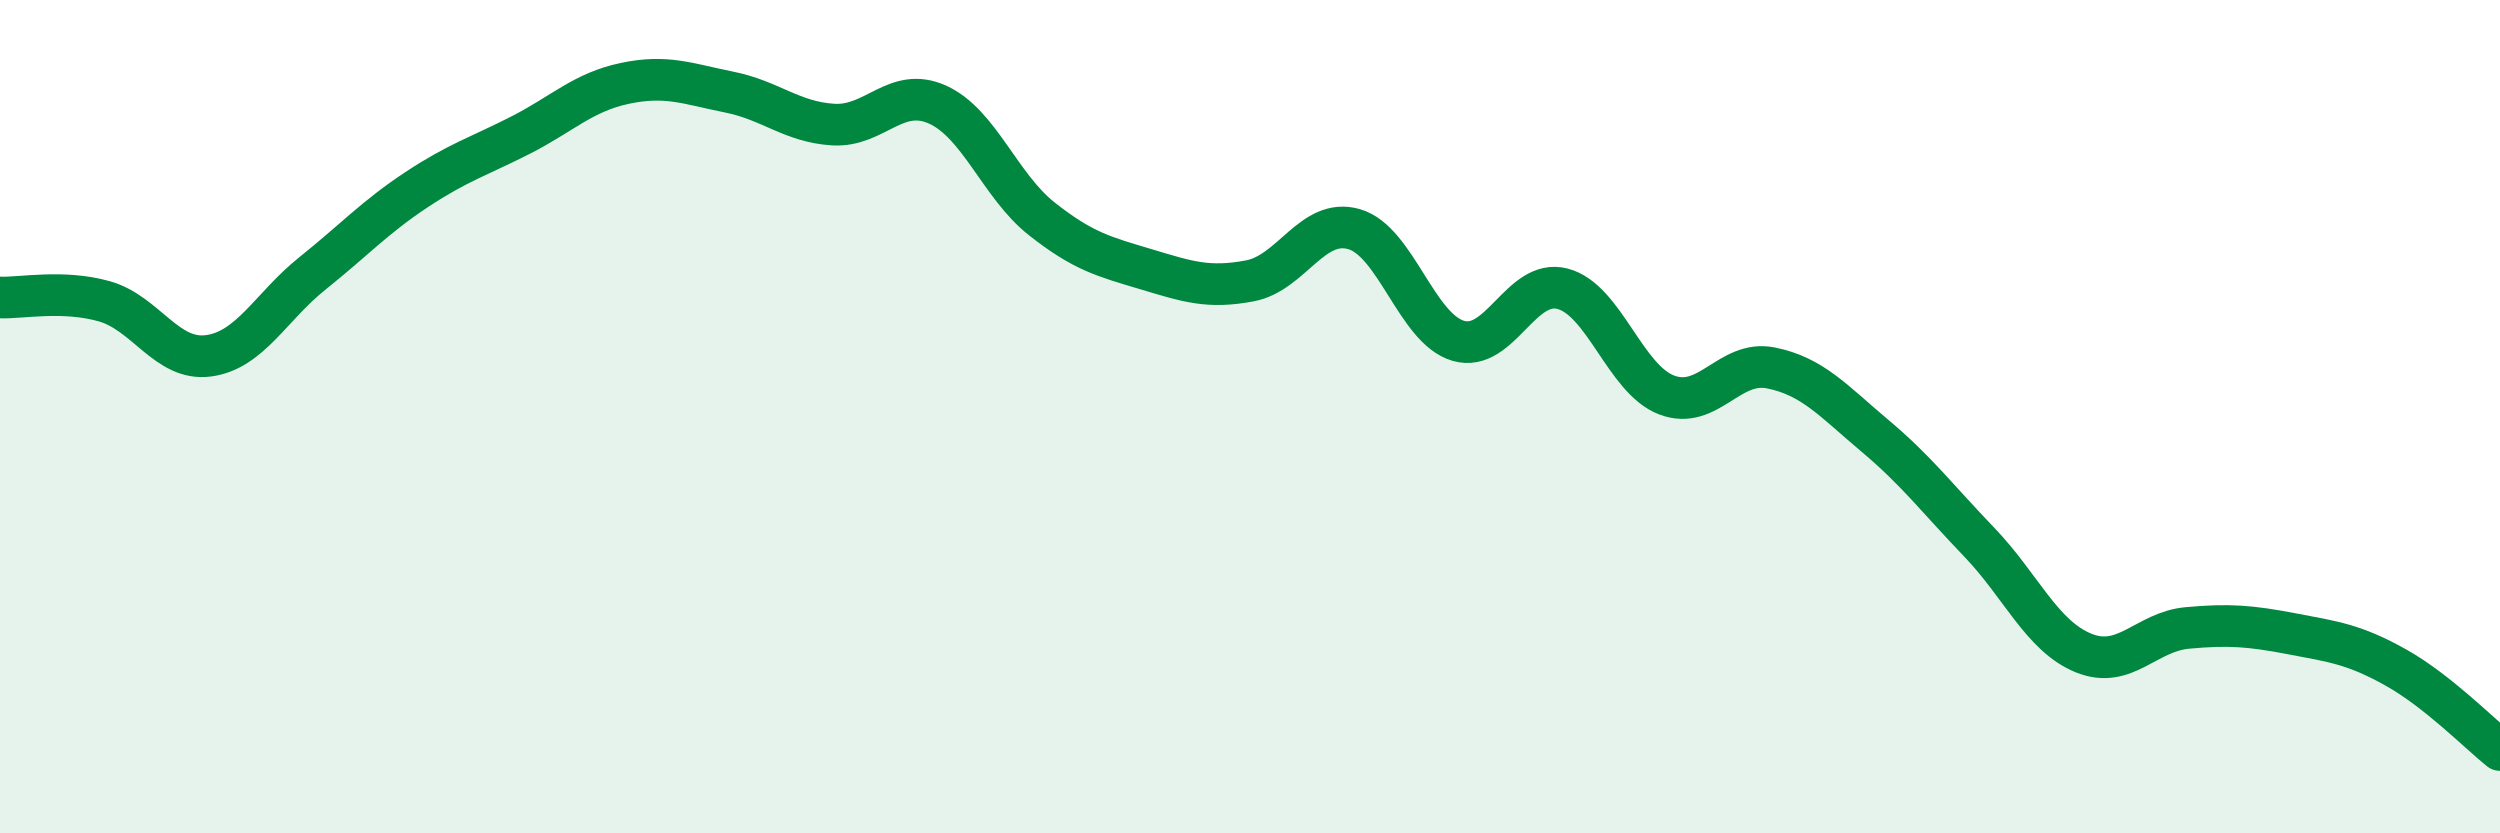
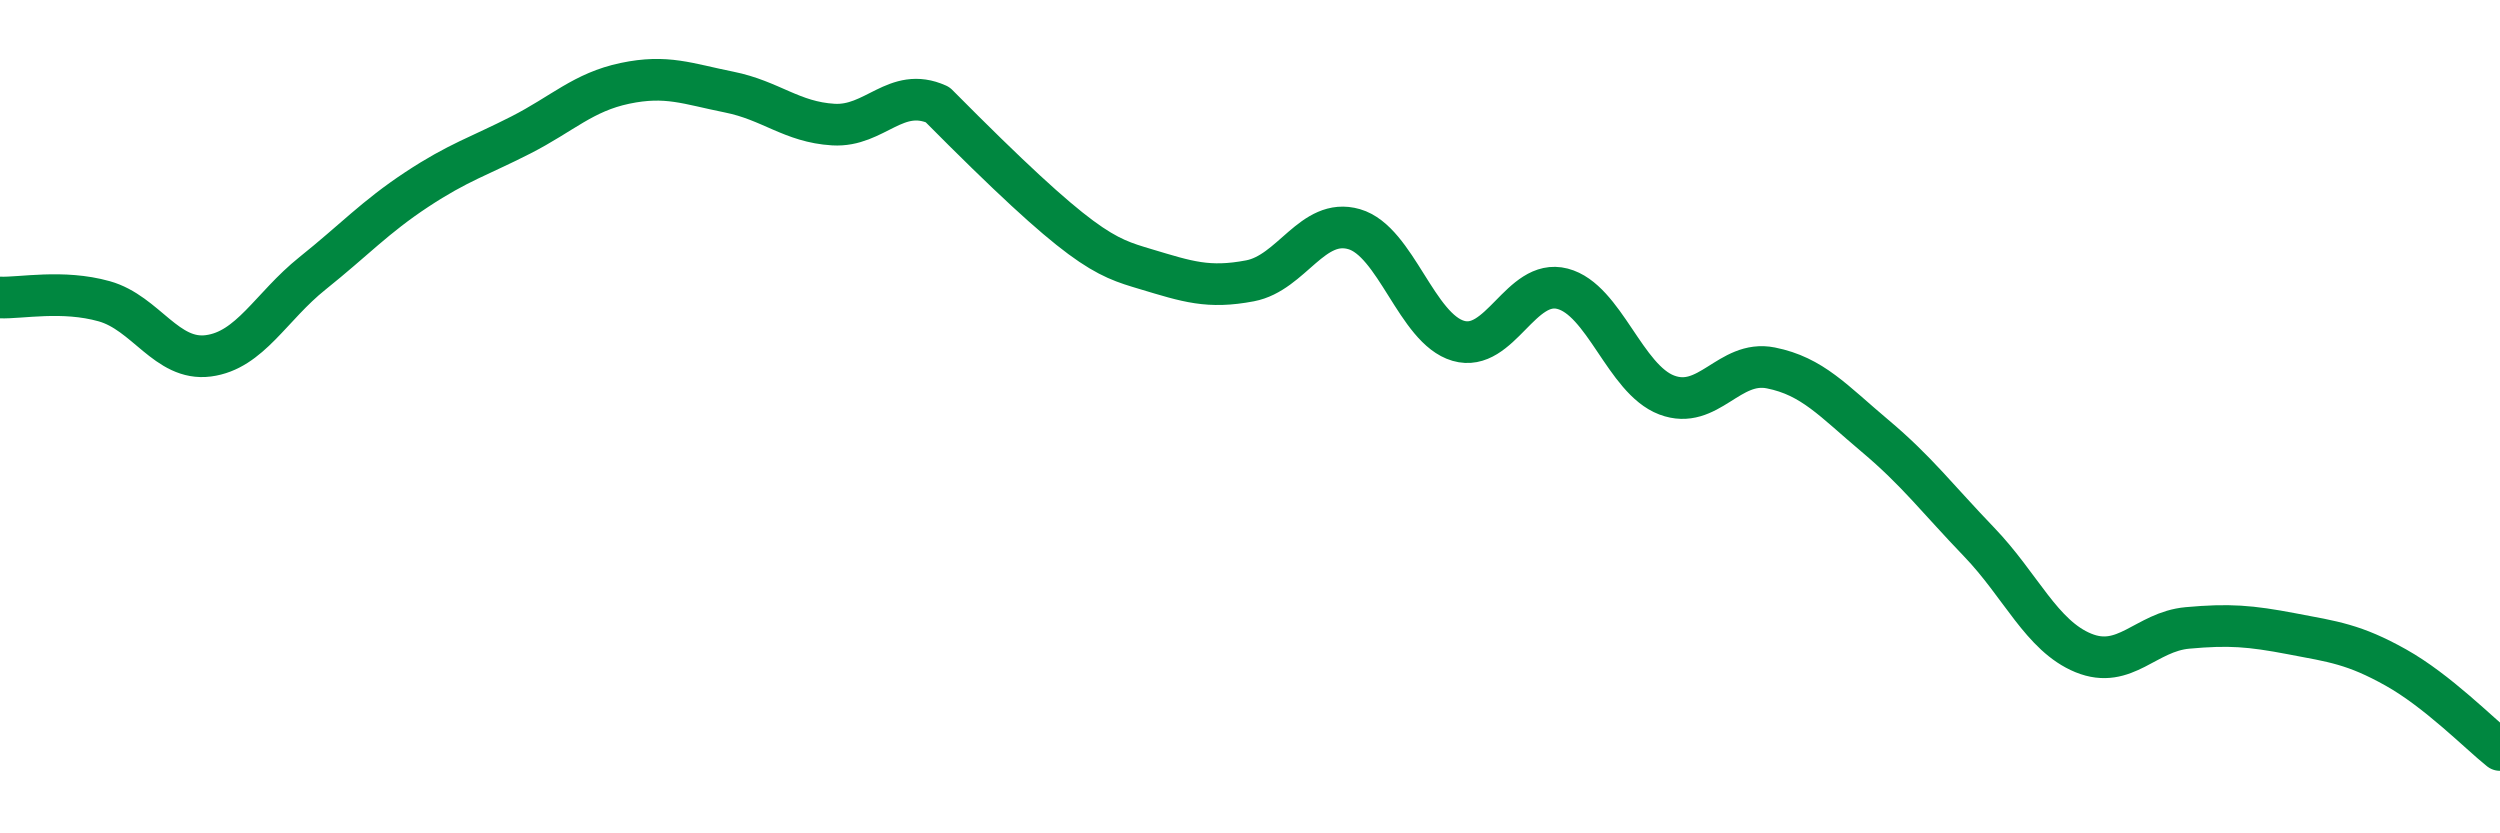
<svg xmlns="http://www.w3.org/2000/svg" width="60" height="20" viewBox="0 0 60 20">
-   <path d="M 0,7.14 C 0.5,7.16 1.5,6.95 2.5,7.23 C 3.5,7.51 4,8.67 5,8.54 C 6,8.41 6.5,7.36 7.5,6.56 C 8.5,5.76 9,5.21 10,4.55 C 11,3.89 11.5,3.75 12.5,3.24 C 13.5,2.73 14,2.21 15,2 C 16,1.79 16.5,2.01 17.5,2.21 C 18.5,2.41 19,2.93 20,2.99 C 21,3.05 21.5,2.06 22.5,2.51 C 23.5,2.96 24,4.46 25,5.25 C 26,6.04 26.5,6.16 27.5,6.46 C 28.5,6.76 29,6.93 30,6.74 C 31,6.55 31.5,5.21 32.5,5.5 C 33.5,5.79 34,7.89 35,8.18 C 36,8.47 36.5,6.67 37.5,6.93 C 38.5,7.19 39,9.1 40,9.48 C 41,9.86 41.5,8.63 42.5,8.83 C 43.5,9.03 44,9.62 45,10.46 C 46,11.3 46.5,11.97 47.5,13.01 C 48.5,14.05 49,15.26 50,15.67 C 51,16.08 51.5,15.16 52.5,15.07 C 53.5,14.98 54,15.02 55,15.21 C 56,15.4 56.5,15.46 57.5,16.02 C 58.5,16.58 59.5,17.6 60,18L60 20L0 20Z" fill="#008740" opacity="0.1" stroke-linecap="round" stroke-linejoin="round" />
-   <path d="M 0,7.14 C 0.5,7.16 1.5,6.95 2.5,7.23 C 3.5,7.51 4,8.67 5,8.54 C 6,8.41 6.5,7.36 7.5,6.56 C 8.5,5.76 9,5.21 10,4.55 C 11,3.89 11.5,3.75 12.5,3.24 C 13.5,2.73 14,2.21 15,2 C 16,1.79 16.5,2.01 17.5,2.21 C 18.5,2.41 19,2.93 20,2.99 C 21,3.05 21.5,2.06 22.5,2.51 C 23.5,2.96 24,4.46 25,5.25 C 26,6.04 26.5,6.16 27.5,6.46 C 28.5,6.76 29,6.93 30,6.74 C 31,6.55 31.5,5.21 32.5,5.5 C 33.5,5.79 34,7.89 35,8.18 C 36,8.47 36.5,6.67 37.5,6.93 C 38.5,7.19 39,9.1 40,9.48 C 41,9.86 41.5,8.63 42.5,8.83 C 43.5,9.03 44,9.62 45,10.46 C 46,11.3 46.5,11.97 47.5,13.01 C 48.5,14.05 49,15.26 50,15.67 C 51,16.08 51.5,15.16 52.5,15.07 C 53.5,14.98 54,15.02 55,15.21 C 56,15.4 56.5,15.46 57.5,16.02 C 58.5,16.58 59.5,17.6 60,18" stroke="#008740" stroke-width="1" fill="none" stroke-linecap="round" stroke-linejoin="round" />
+   <path d="M 0,7.14 C 0.5,7.16 1.5,6.95 2.5,7.23 C 3.5,7.51 4,8.67 5,8.54 C 6,8.41 6.5,7.36 7.5,6.56 C 8.5,5.76 9,5.21 10,4.55 C 11,3.89 11.5,3.75 12.5,3.24 C 13.5,2.73 14,2.21 15,2 C 16,1.79 16.5,2.01 17.5,2.21 C 18.5,2.41 19,2.93 20,2.99 C 21,3.05 21.5,2.06 22.5,2.51 C 26,6.04 26.5,6.16 27.5,6.46 C 28.5,6.76 29,6.93 30,6.74 C 31,6.55 31.5,5.21 32.5,5.5 C 33.5,5.79 34,7.89 35,8.18 C 36,8.47 36.5,6.67 37.5,6.93 C 38.5,7.19 39,9.1 40,9.48 C 41,9.86 41.5,8.63 42.5,8.83 C 43.5,9.03 44,9.62 45,10.46 C 46,11.3 46.5,11.97 47.5,13.01 C 48.5,14.05 49,15.26 50,15.67 C 51,16.08 51.5,15.16 52.5,15.07 C 53.5,14.98 54,15.02 55,15.21 C 56,15.4 56.5,15.46 57.5,16.02 C 58.5,16.58 59.5,17.6 60,18" stroke="#008740" stroke-width="1" fill="none" stroke-linecap="round" stroke-linejoin="round" />
</svg>